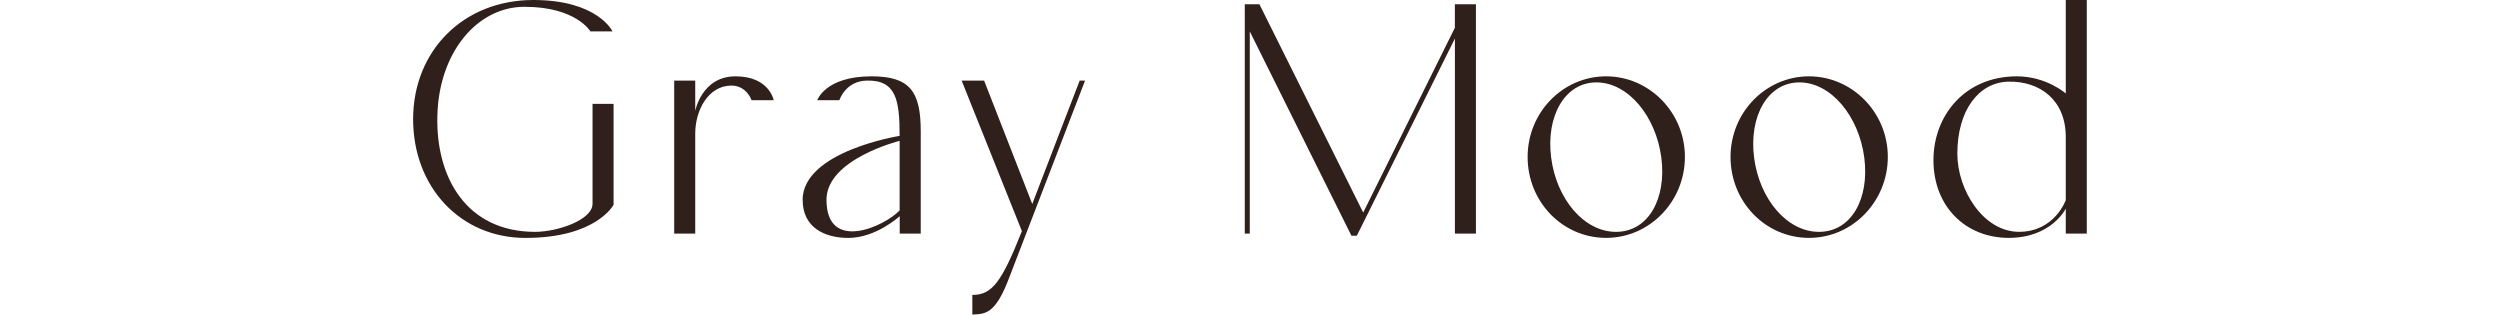
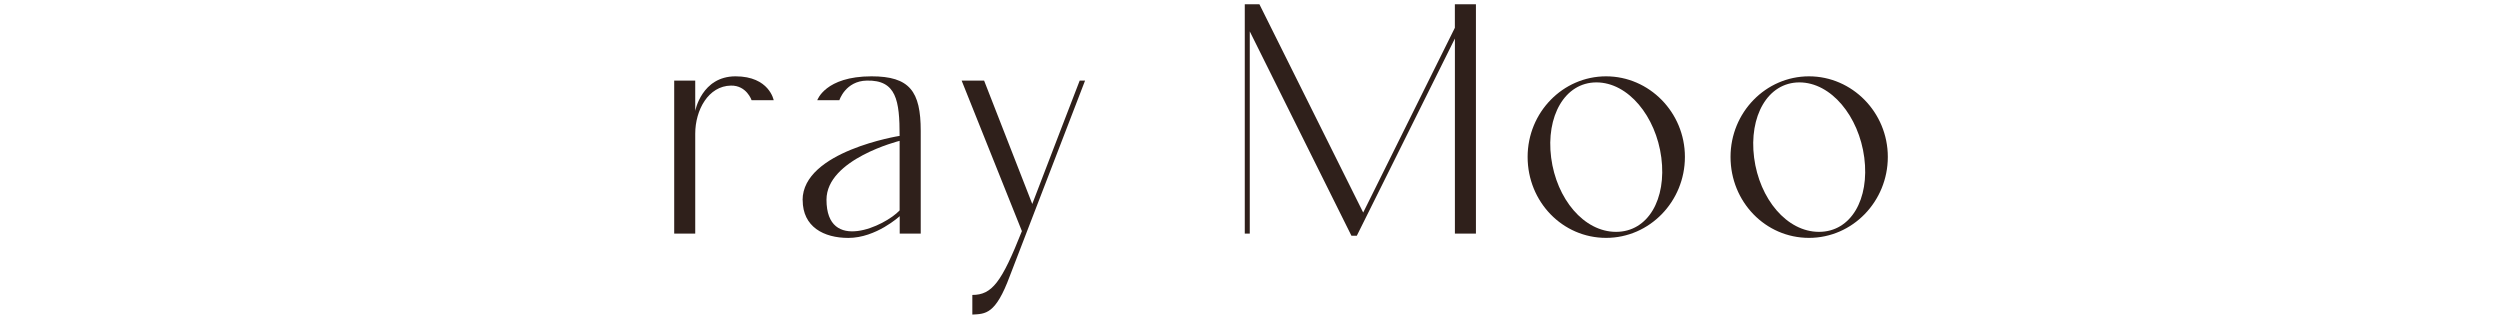
<svg xmlns="http://www.w3.org/2000/svg" id="_レイヤー_2" viewBox="0 0 609.87 76.74">
  <defs>
    <style>.cls-1{fill:none;}.cls-2{fill:#2f201b;}</style>
  </defs>
  <g id="design">
-     <path class="cls-2" d="M130.11,0c15.75,0,19.31,7.66,19.31,7.66h-5.39s-3.48-6-16.1-6c-11.57,0-20.88,11.22-21.23,26.54-.44,14.88,6.96,28.36,23.84,28.36,5.39,0,14.01-2.87,14.01-6.87v-24.36h5.13v24.62s-4.18,8.09-21.49,8.09c-15.83,0-27.41-12.35-27.41-28.97S112.97,0,130.11,0Z" />
    <path class="cls-2" d="M169.6,19.66v7.4s1.57-8.44,9.83-8.44,9.31,5.83,9.31,5.83h-5.39s-1.22-3.65-5.05-3.57c-5.48.09-8.7,5.92-8.7,11.75v24.36h-5.13V19.66h5.13Z" />
    <path class="cls-2" d="M195.79,48.81c0-11.92,23.67-15.66,23.67-15.66,0-8.61-.78-13.66-8-13.49-5.22.09-6.7,4.79-6.7,4.79h-5.39s1.91-5.83,13.23-5.83c9.31,0,12.01,3.65,12.01,13.31v25.06h-5.13v-4.26s-5.74,5.31-12.53,5.31c-6,0-11.14-2.7-11.14-9.22ZM201.62,48.72c0,13.05,14.27,6.44,17.84,2.61v-16.97s-17.84,4.44-17.84,14.36Z" />
    <path class="cls-2" d="M264.7,19.66l-18.36,47.68c-3.48,9.4-5.92,9.22-9.14,9.4v-4.79c4.79,0,7.13-3.05,12.09-15.57l-14.7-36.72h5.48l11.75,30.1c3.04-8,11.57-30.1,11.57-30.1h1.31Z" />
    <path class="cls-2" d="M360.05,1.04v55.94h-5.13V9.4l-23.93,48.11h-1.31l-24.8-49.85v49.33h-1.22V1.04h3.57l25.32,50.81,22.36-45.07V1.04h5.13Z" />
    <path class="cls-2" d="M372.66,38.28c0-10.88,8.61-19.66,19.14-19.66s19.23,8.79,19.23,19.66-8.61,19.75-19.23,19.75-19.14-8.79-19.14-19.75ZM378.4,38.46c1.31,10.09,8,18.1,15.83,18.1s12.35-8,11.05-18.1c-1.31-10.09-8.09-18.36-15.83-18.36s-12.35,8.27-11.05,18.36Z" />
    <path class="cls-2" d="M422.16,38.28c0-10.88,8.61-19.66,19.14-19.66s19.23,8.79,19.23,19.66-8.61,19.75-19.23,19.75-19.14-8.79-19.14-19.75ZM427.91,38.46c1.31,10.09,8,18.1,15.83,18.1s12.35-8,11.05-18.1c-1.31-10.09-8.09-18.36-15.83-18.36s-12.35,8.27-11.05,18.36Z" />
-     <path class="cls-2" d="M471.66,39.07c0-10.79,7.57-20.45,20.36-20.45,7.22,0,11.92,4.18,11.92,4.18V0h5.13v56.99h-5.13v-6.09s-3.48,7.13-13.92,7.13-18.36-7.57-18.36-18.97ZM477.49,37.5c0,8.87,6.35,19.05,15.05,19.05s11.4-7.74,11.4-7.74v-15.4c0-9.05-6.35-13.66-14.01-13.49-7.22.17-12.44,6.96-12.44,17.58Z" />
    <rect class="cls-1" x="82.08" y="27.15" width="445.7" height="14.1" />
    <rect class="cls-1" y="25.86" width="609.87" height="16.66" />
  </g>
</svg>